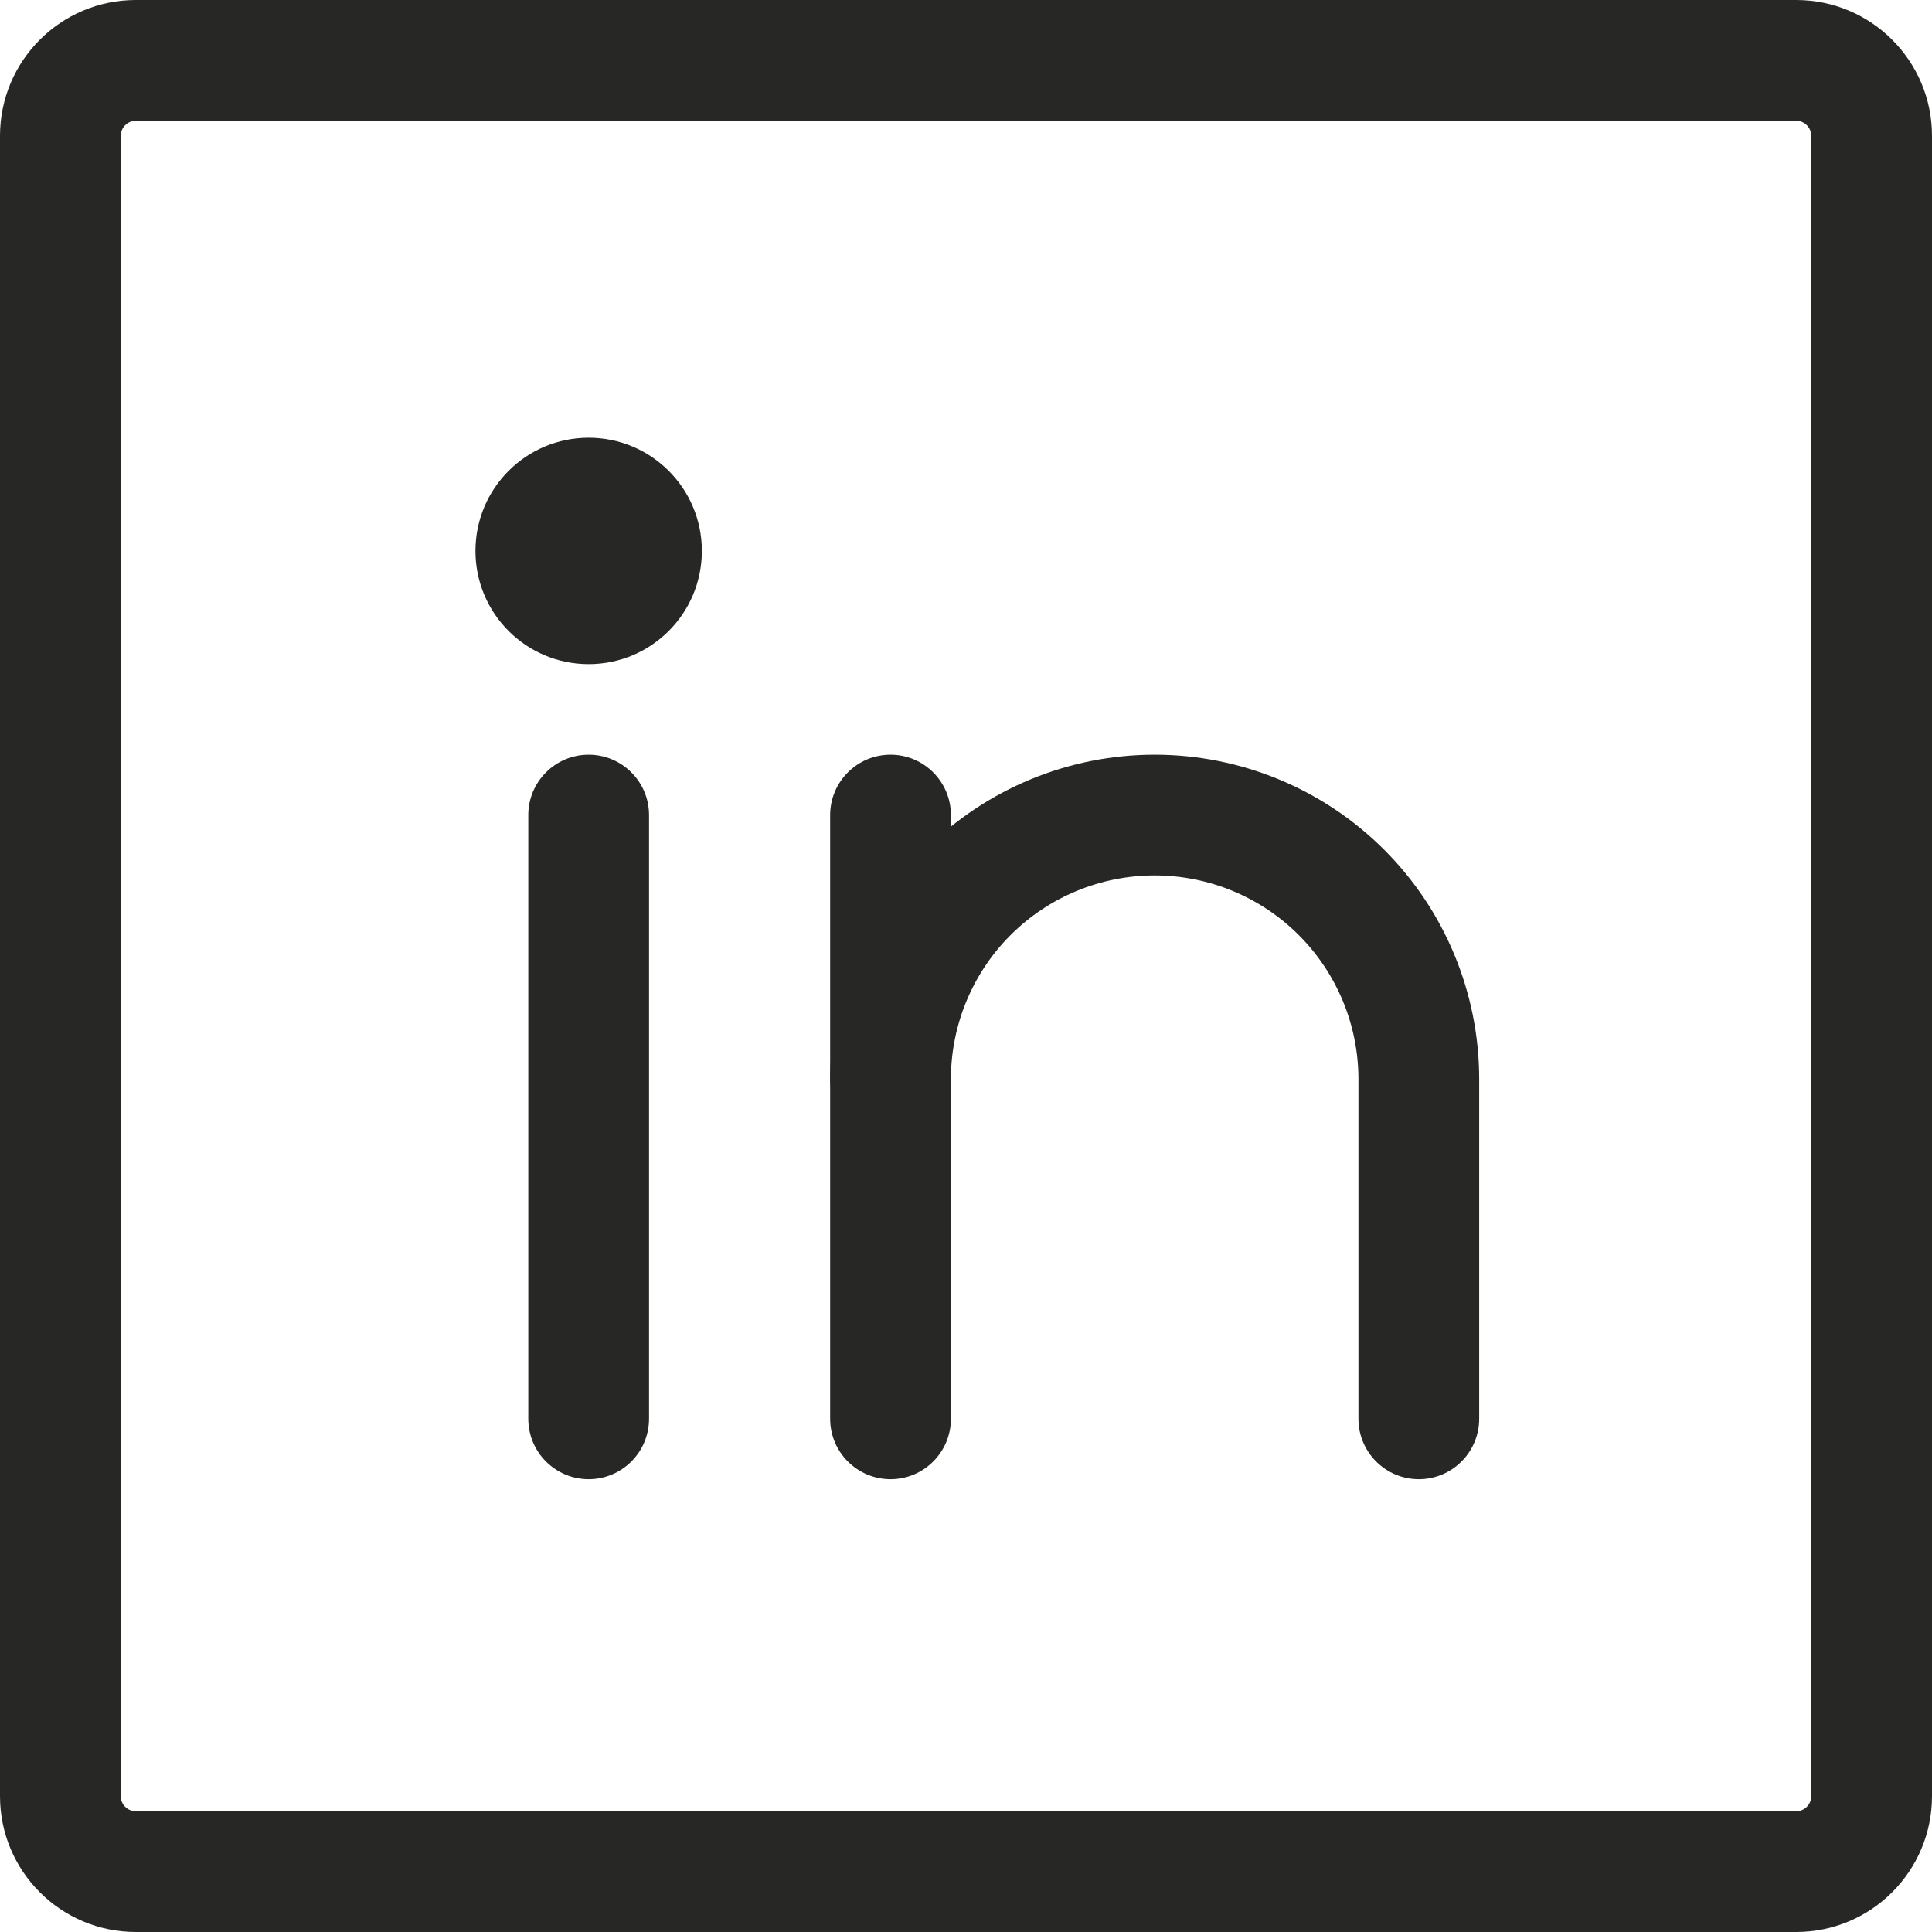
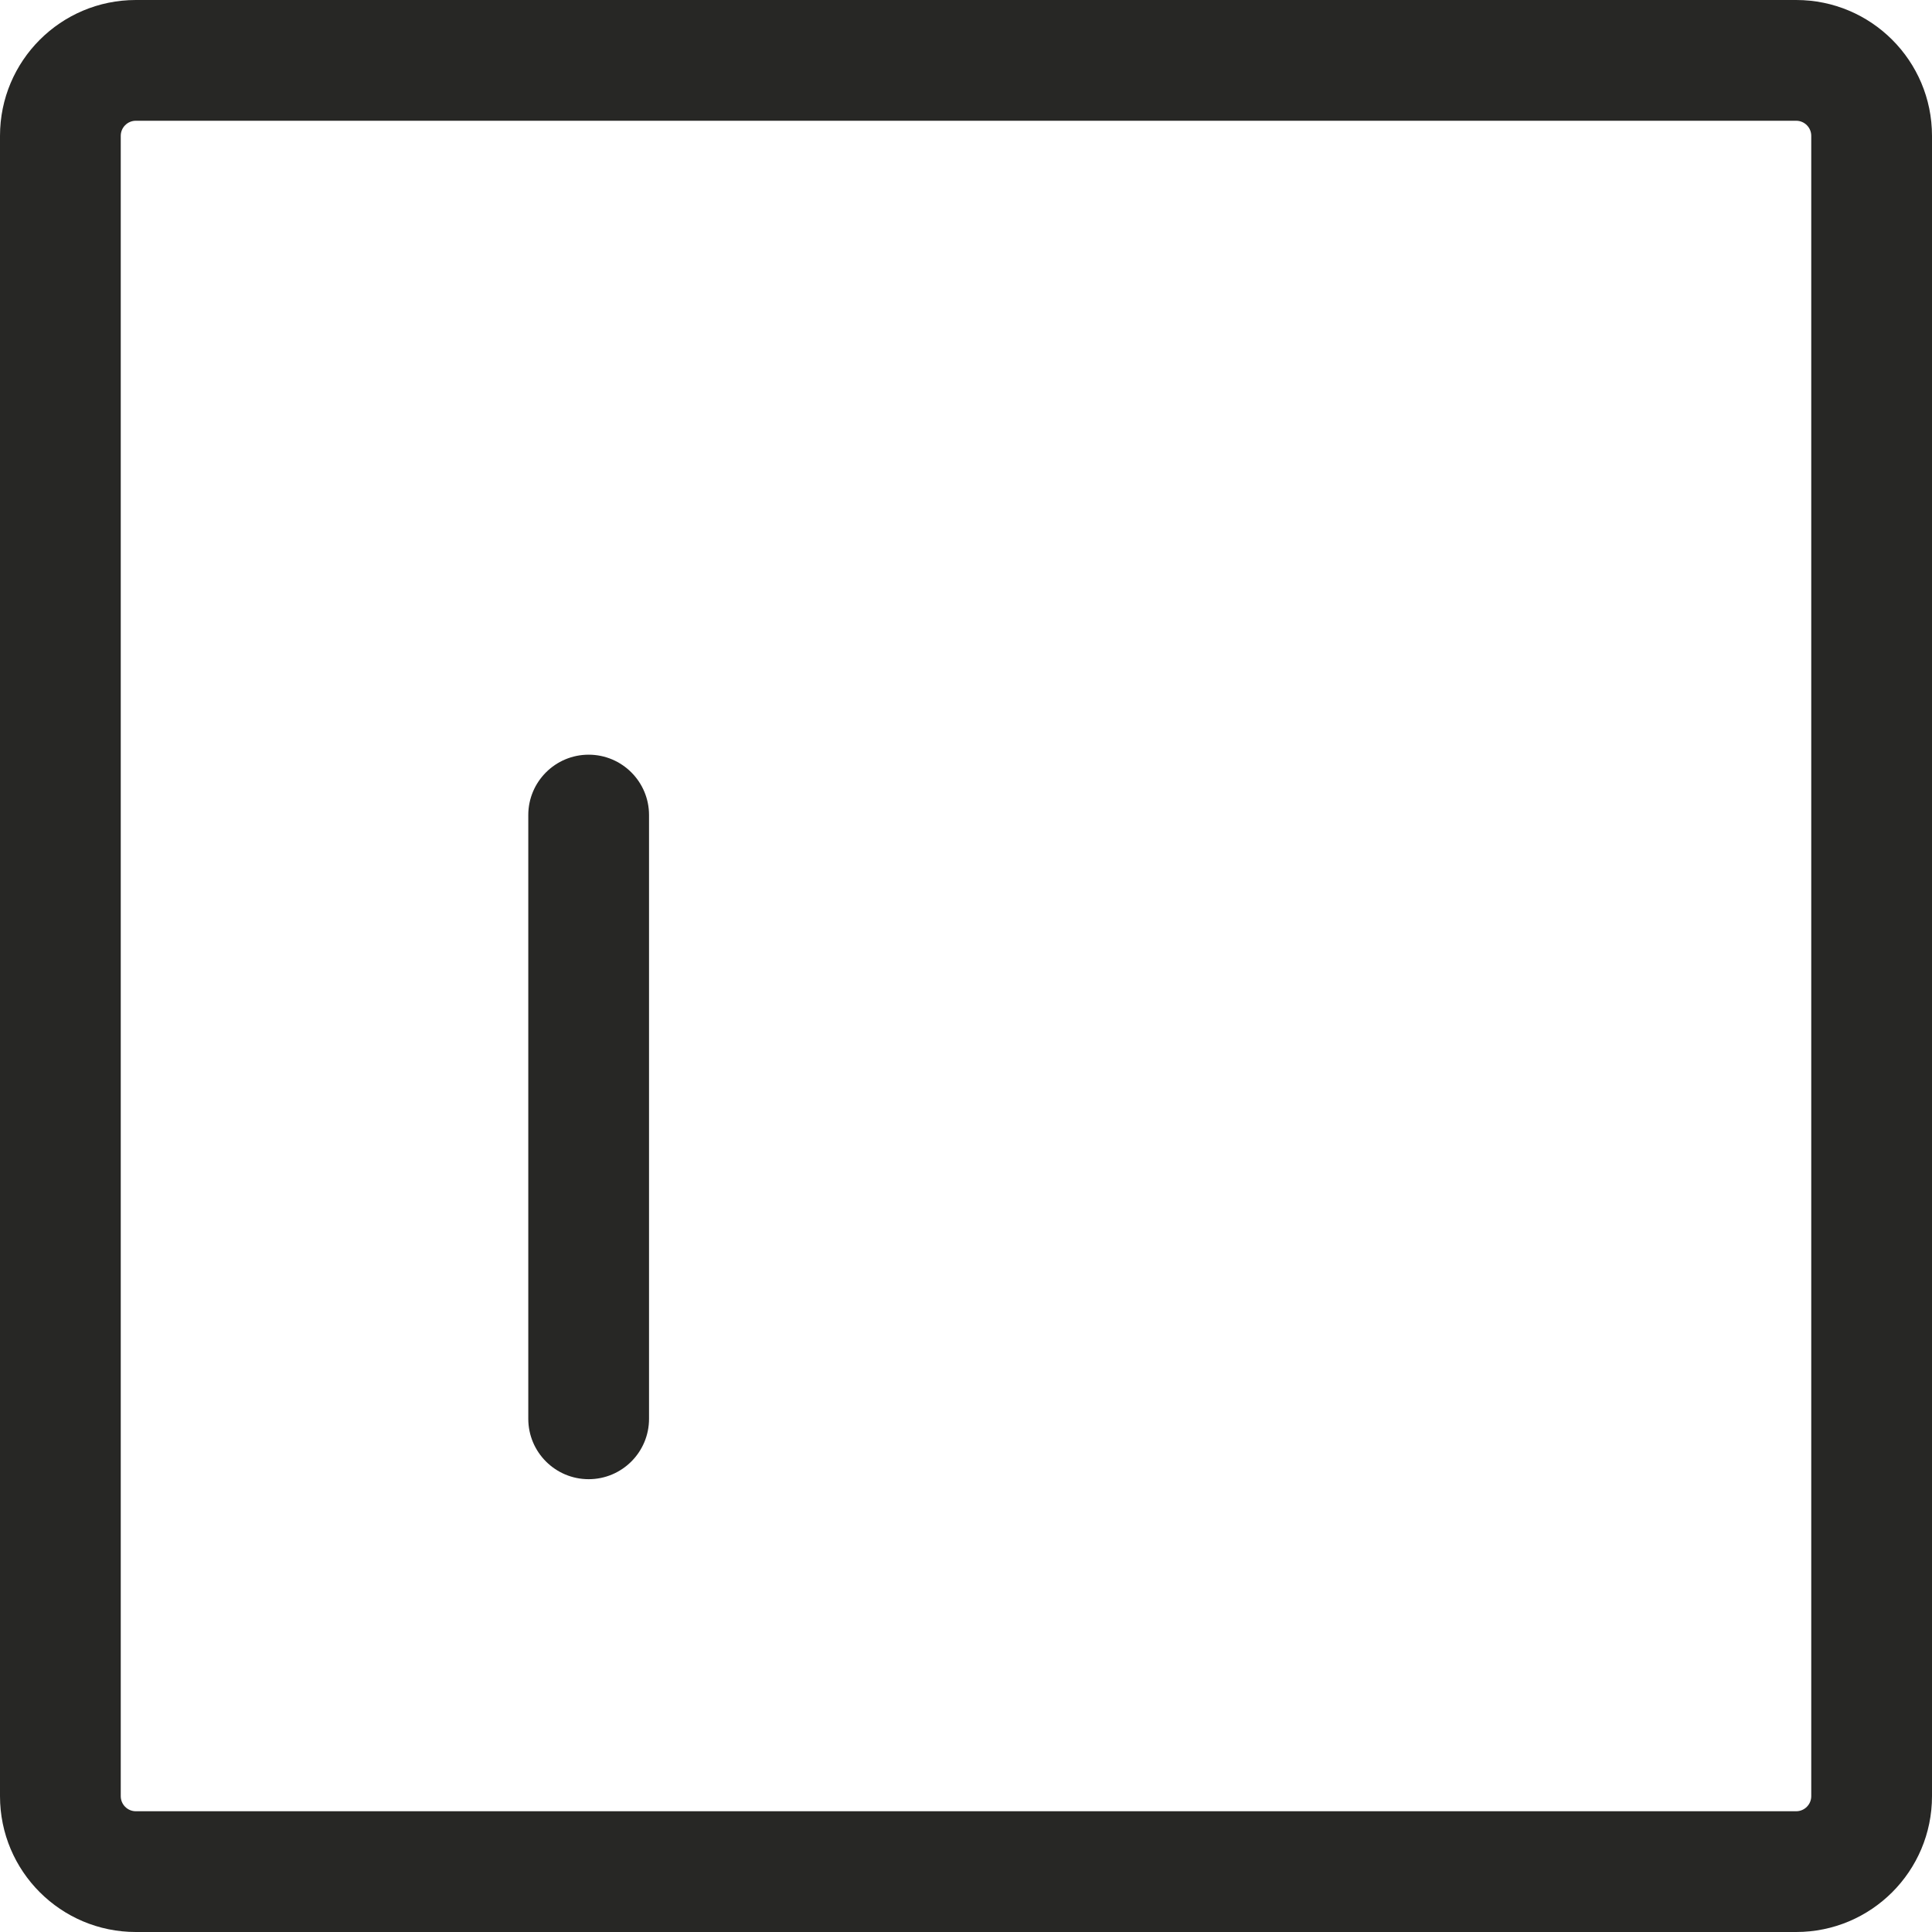
<svg xmlns="http://www.w3.org/2000/svg" fill="none" height="100%" overflow="visible" preserveAspectRatio="none" style="display: block;" viewBox="0 0 32 32" width="100%">
  <g id="Vector">
    <path d="M30 2.25C30 2.112 29.888 2 29.75 2H2.25C2.112 2 2 2.112 2 2.25V29.75C2 29.888 2.112 30 2.25 30H29.75C29.888 30 30 29.888 30 29.75V2.25ZM32 29.75C32 30.993 30.993 32 29.75 32H2.25C1.007 32 0 30.993 0 29.75V2.25C0 1.007 1.007 0 2.25 0H29.75C30.993 0 32 1.007 32 2.25V29.75Z" fill="#272725" />
-     <path d="M13.75 23.5V13.5C13.75 12.948 14.198 12.5 14.75 12.5C15.302 12.5 15.75 12.948 15.75 13.5V23.5C15.75 24.052 15.302 24.5 14.75 24.5C14.198 24.5 13.75 24.052 13.75 23.5Z" fill="#272725" />
    <path d="M8.75 23.5V13.5C8.75 12.948 9.198 12.5 9.75 12.5C10.302 12.5 10.75 12.948 10.75 13.5V23.5C10.75 24.052 10.302 24.5 9.75 24.5C9.198 24.5 8.75 24.052 8.75 23.5Z" fill="#272725" />
-     <path d="M22.5 23.5V17.875C22.5 16.98 22.145 16.121 21.512 15.488C20.879 14.855 20.02 14.5 19.125 14.5C18.23 14.5 17.371 14.855 16.738 15.488C16.105 16.121 15.75 16.98 15.75 17.875C15.75 18.427 15.302 18.875 14.75 18.875C14.198 18.875 13.75 18.427 13.75 17.875C13.75 16.45 14.316 15.082 15.324 14.074C16.332 13.066 17.7 12.5 19.125 12.5C20.55 12.5 21.918 13.066 22.926 14.074C23.934 15.082 24.5 16.45 24.5 17.875V23.5C24.5 24.052 24.052 24.5 23.5 24.5C22.948 24.5 22.5 24.052 22.5 23.5Z" fill="#272725" />
-     <path d="M9.75 11C10.786 11 11.625 10.161 11.625 9.125C11.625 8.089 10.786 7.25 9.75 7.25C8.714 7.25 7.875 8.089 7.875 9.125C7.875 10.161 8.714 11 9.75 11Z" fill="#272725" />
  </g>
</svg>